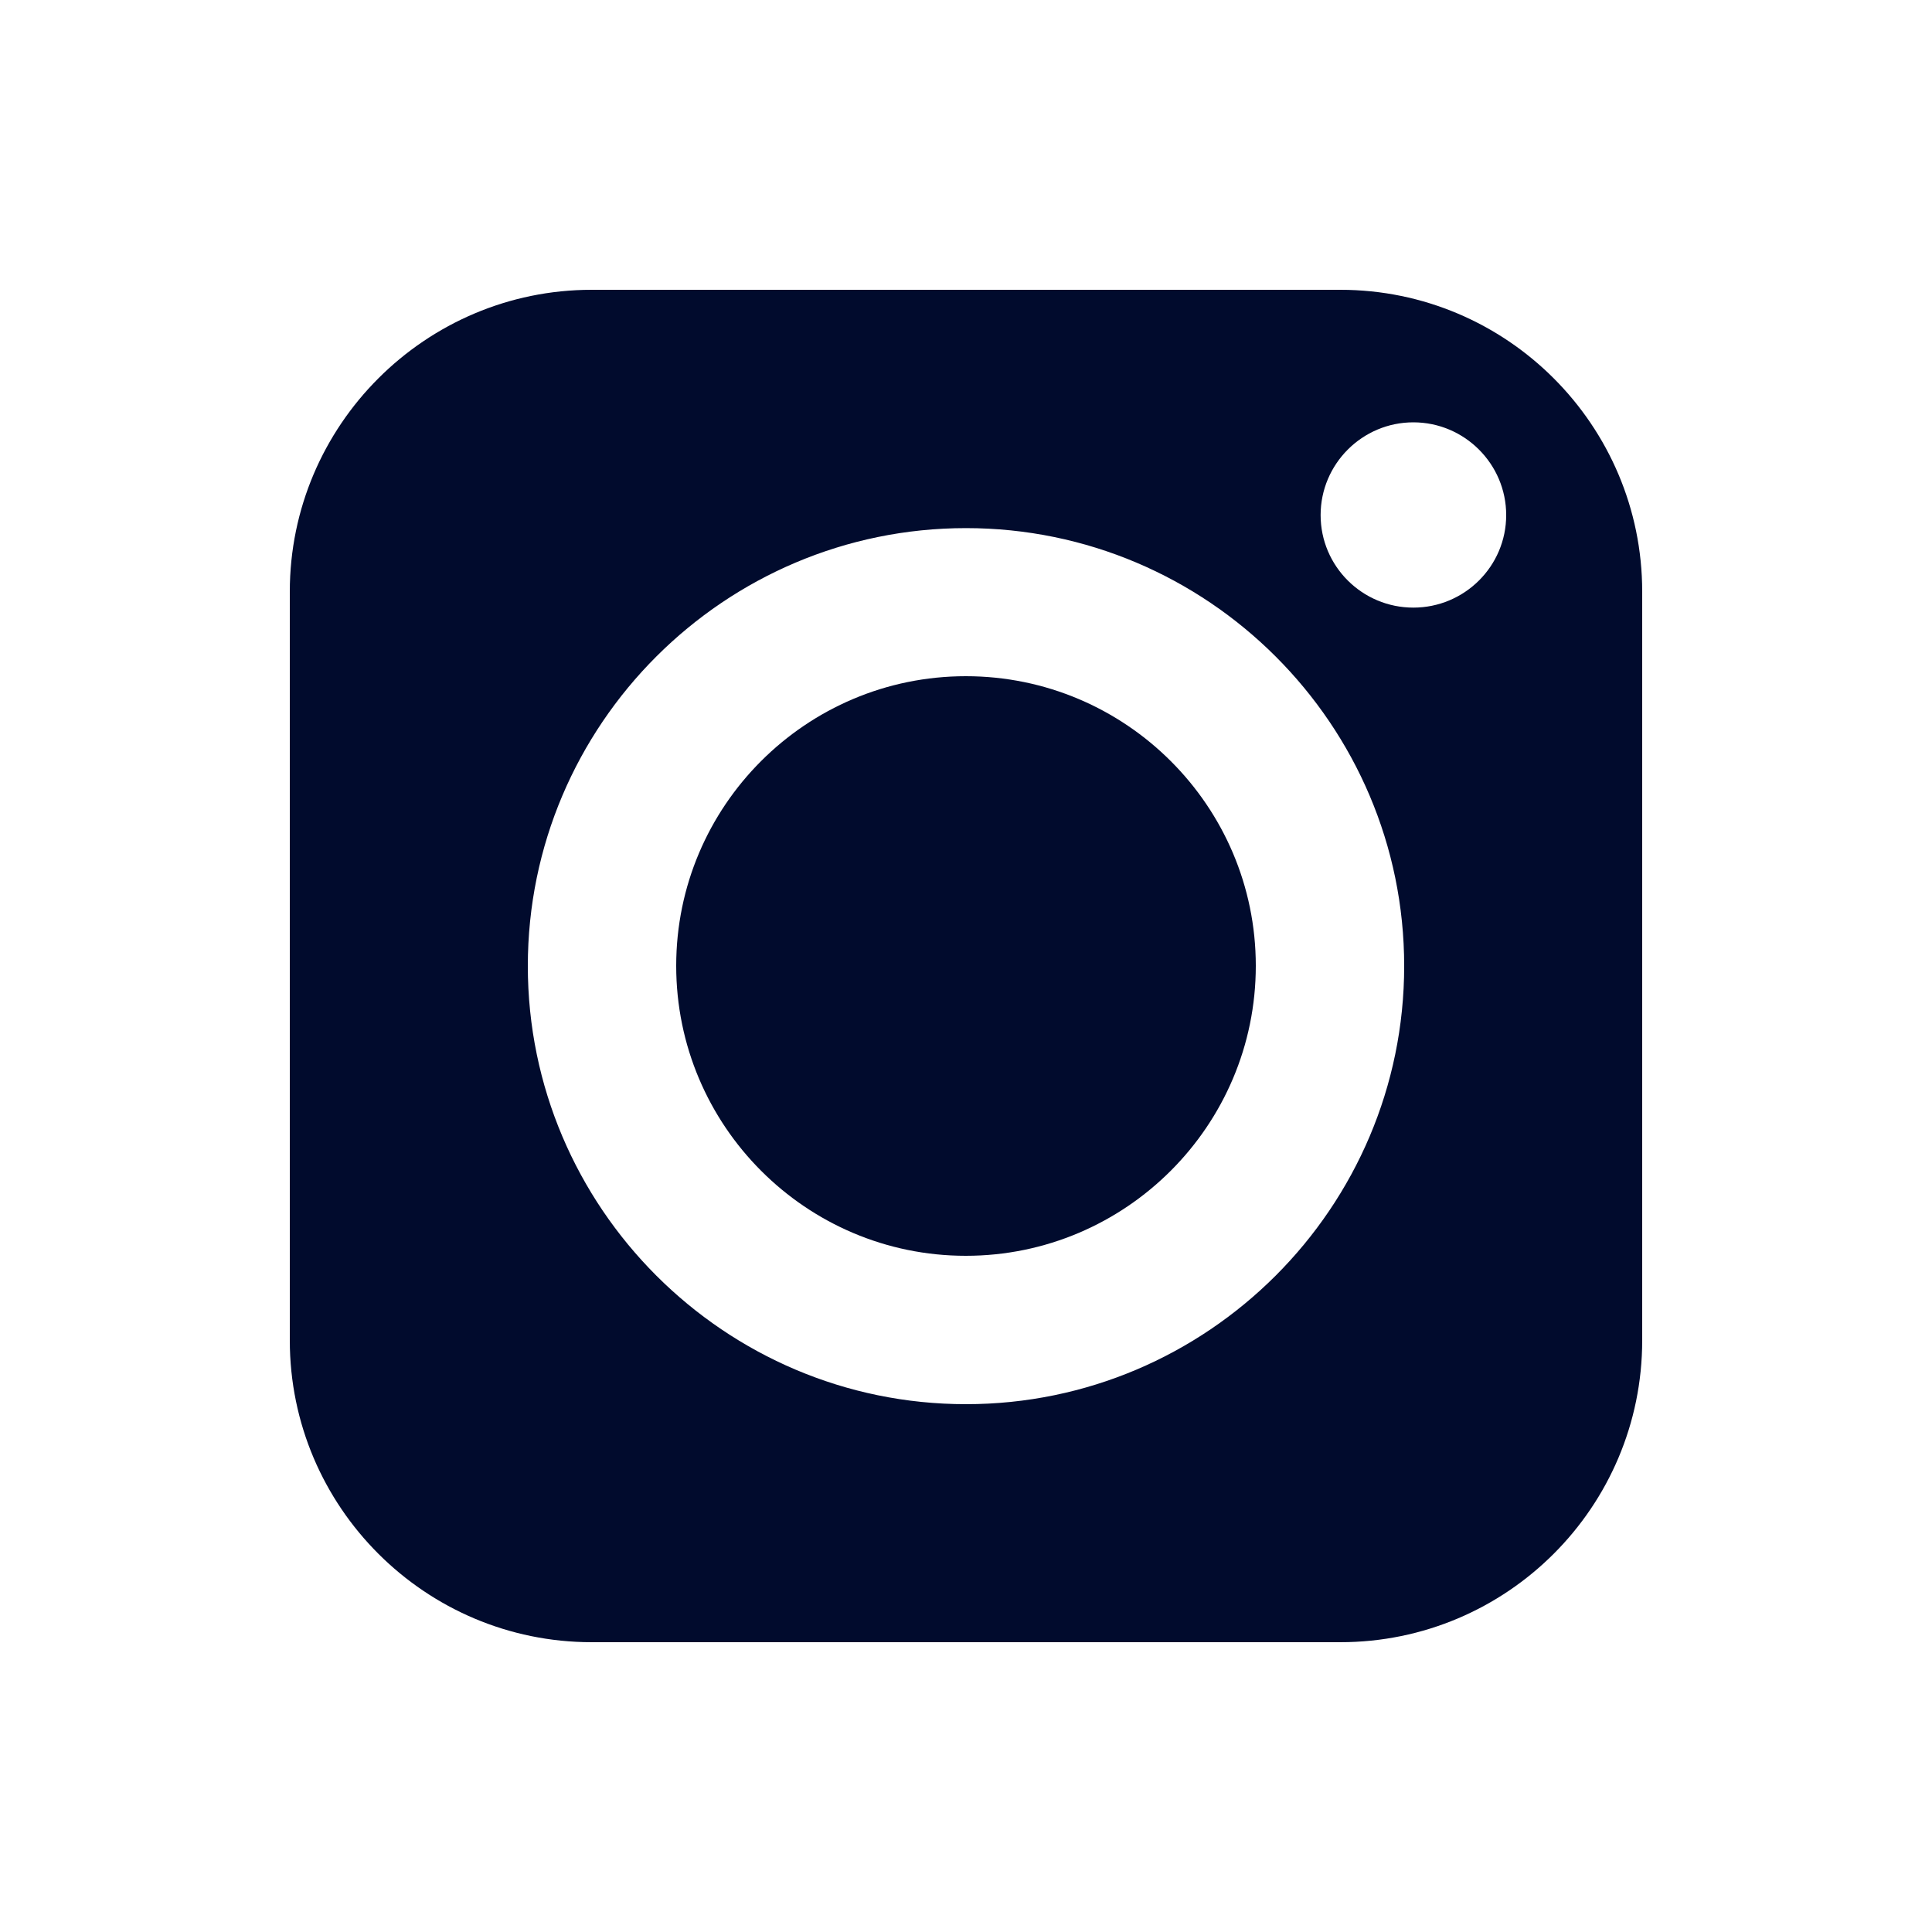
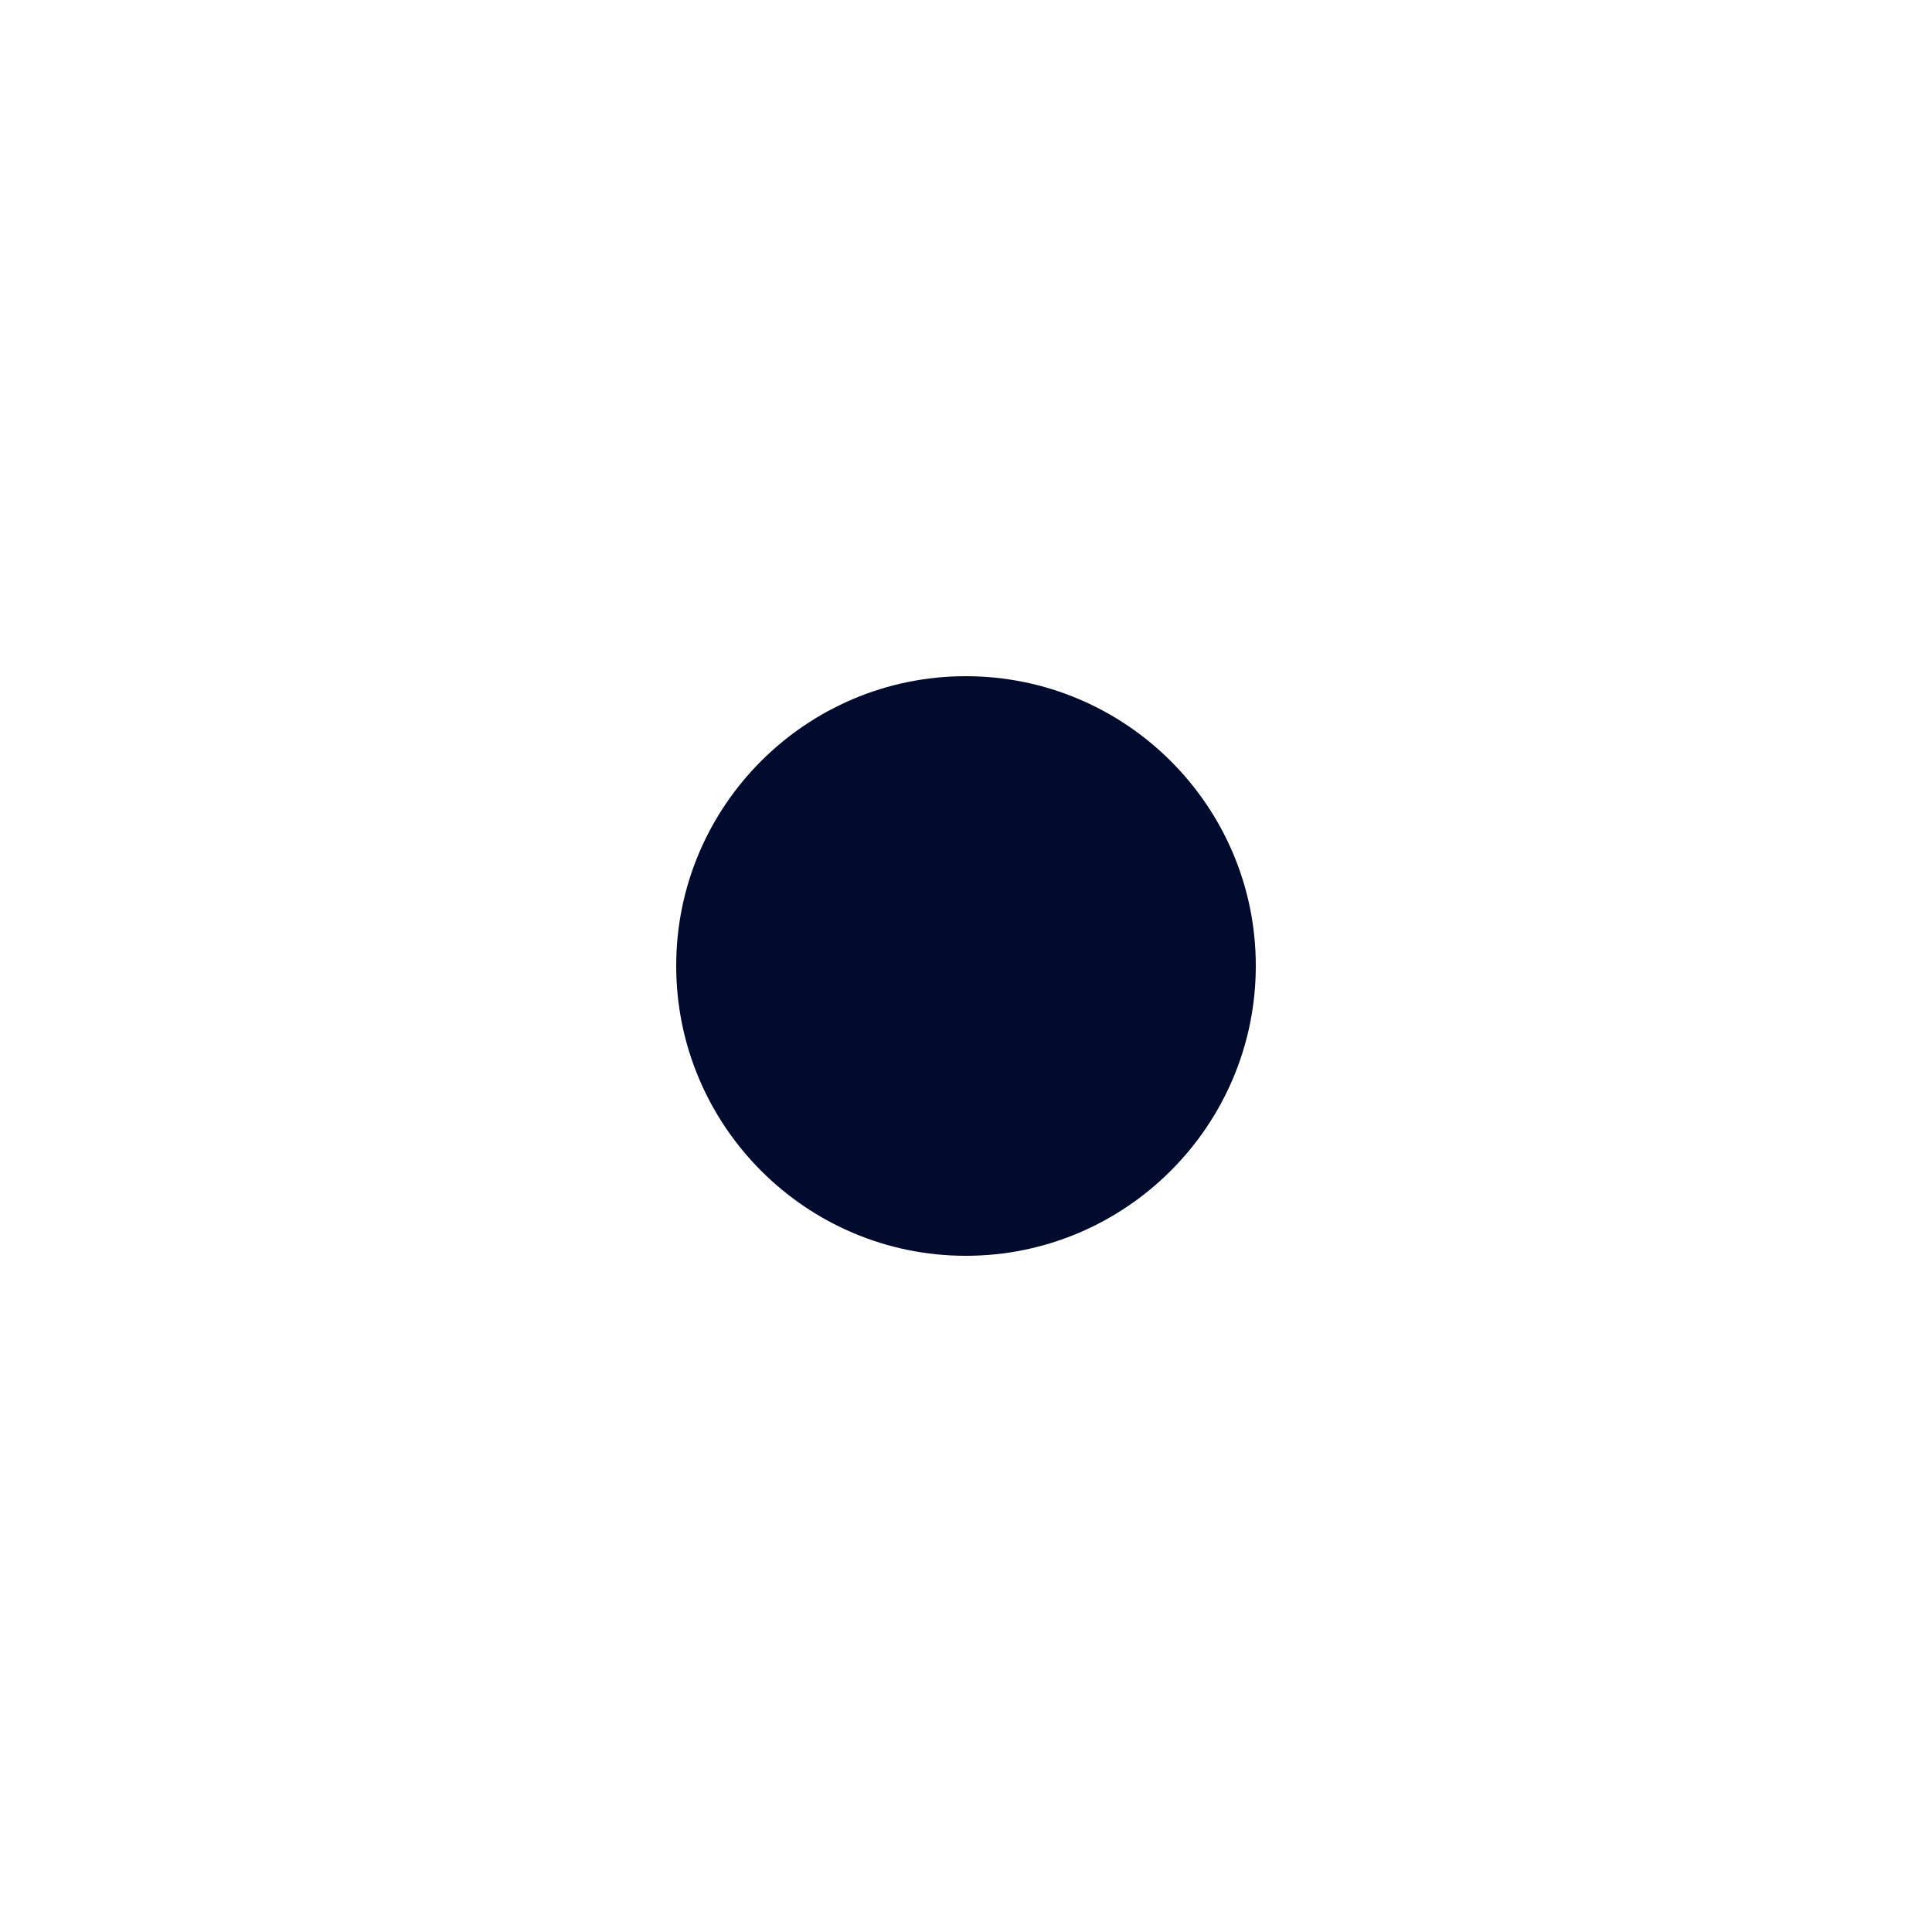
<svg xmlns="http://www.w3.org/2000/svg" width="20" height="20" viewBox="0 0 20 20" fill="none">
  <g id="005-social-media">
    <g id="Group">
      <path id="Vector" d="M9.998 7C8.344 7 7 8.344 7 9.998C7 11.653 8.344 13 9.998 13C11.653 13 13 11.653 13 9.998C13 8.344 11.653 7 9.998 7Z" fill="#010B2D" />
-       <path id="Vector_2" d="M13.875 3H6.125C4.403 3 3 4.403 3 6.125V13.875C3 15.6 4.403 17 6.125 17H13.875C15.6 17 17 15.6 17 13.875V6.125C17 4.403 15.6 3 13.875 3ZM10 14.536C7.5 14.536 5.464 12.5 5.464 10C5.464 7.5 7.5 5.467 10 5.467C12.5 5.467 14.536 7.5 14.536 10C14.536 12.5 12.5 14.536 10 14.536ZM14.631 6.29C14.102 6.29 13.671 5.862 13.671 5.332C13.671 4.803 14.102 4.372 14.631 4.372C15.16 4.372 15.592 4.803 15.592 5.332C15.592 5.862 15.16 6.29 14.631 6.29Z" fill="#010B2D" />
    </g>
  </g>
</svg>